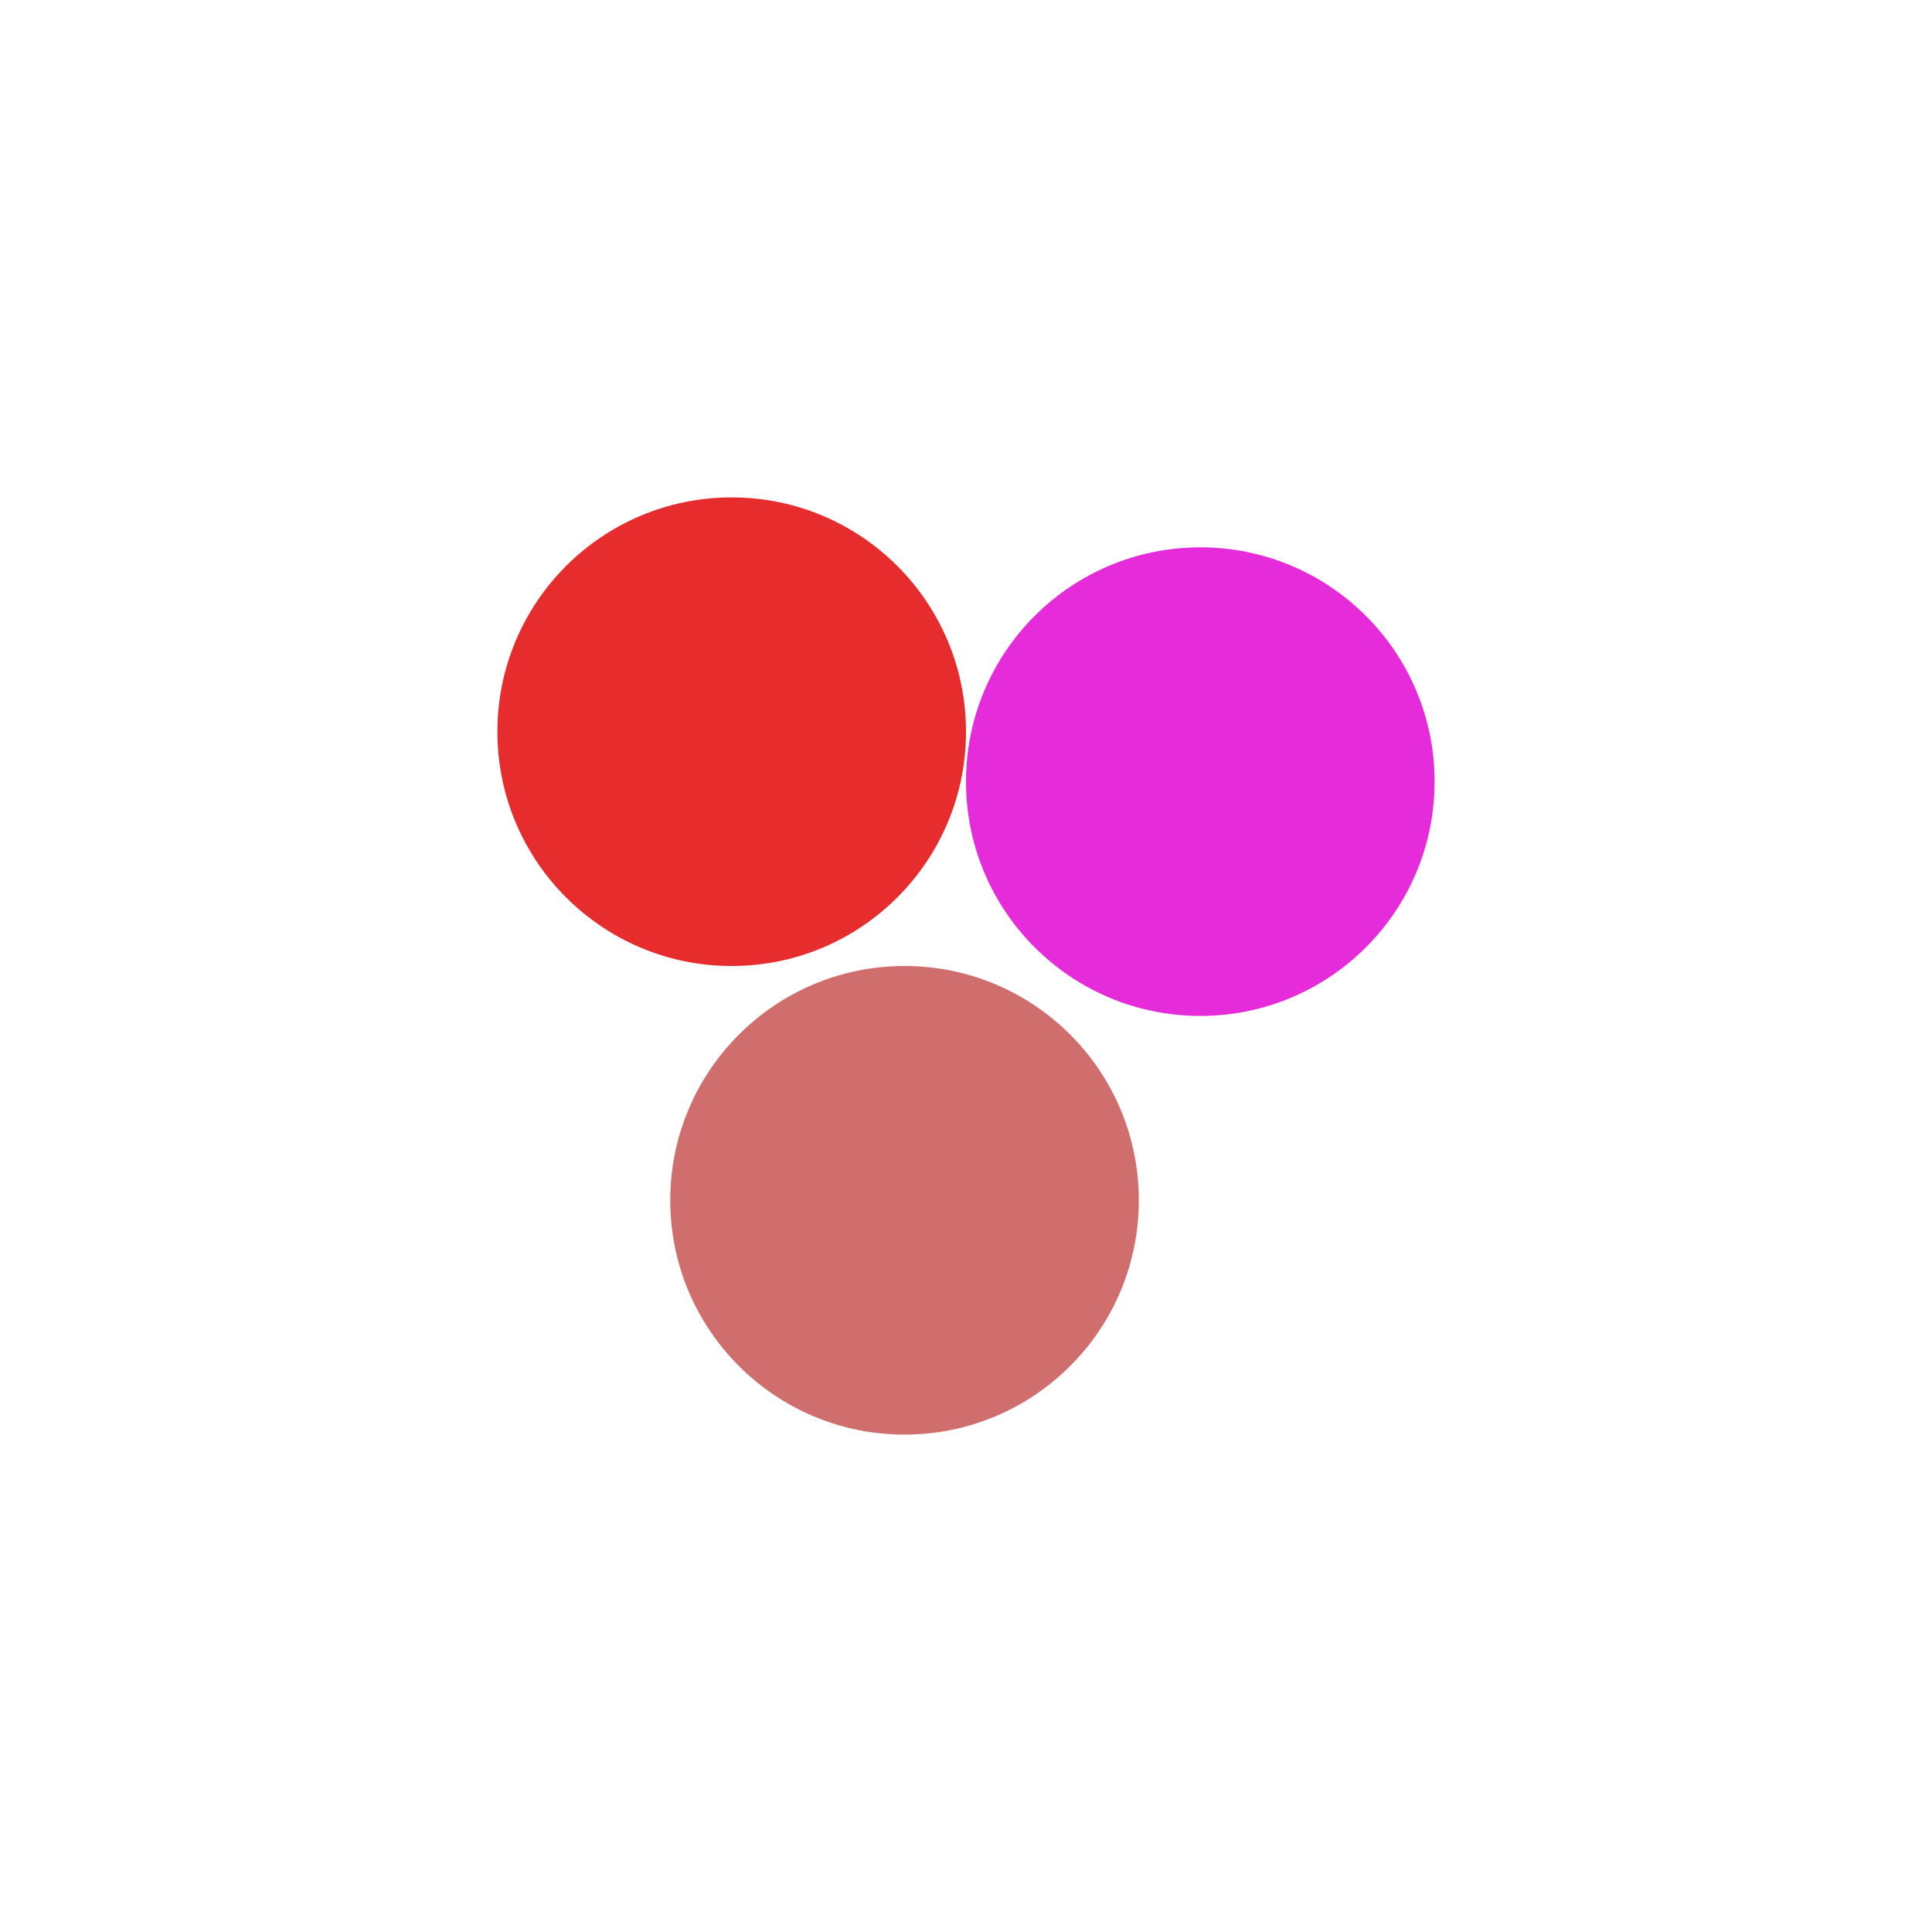
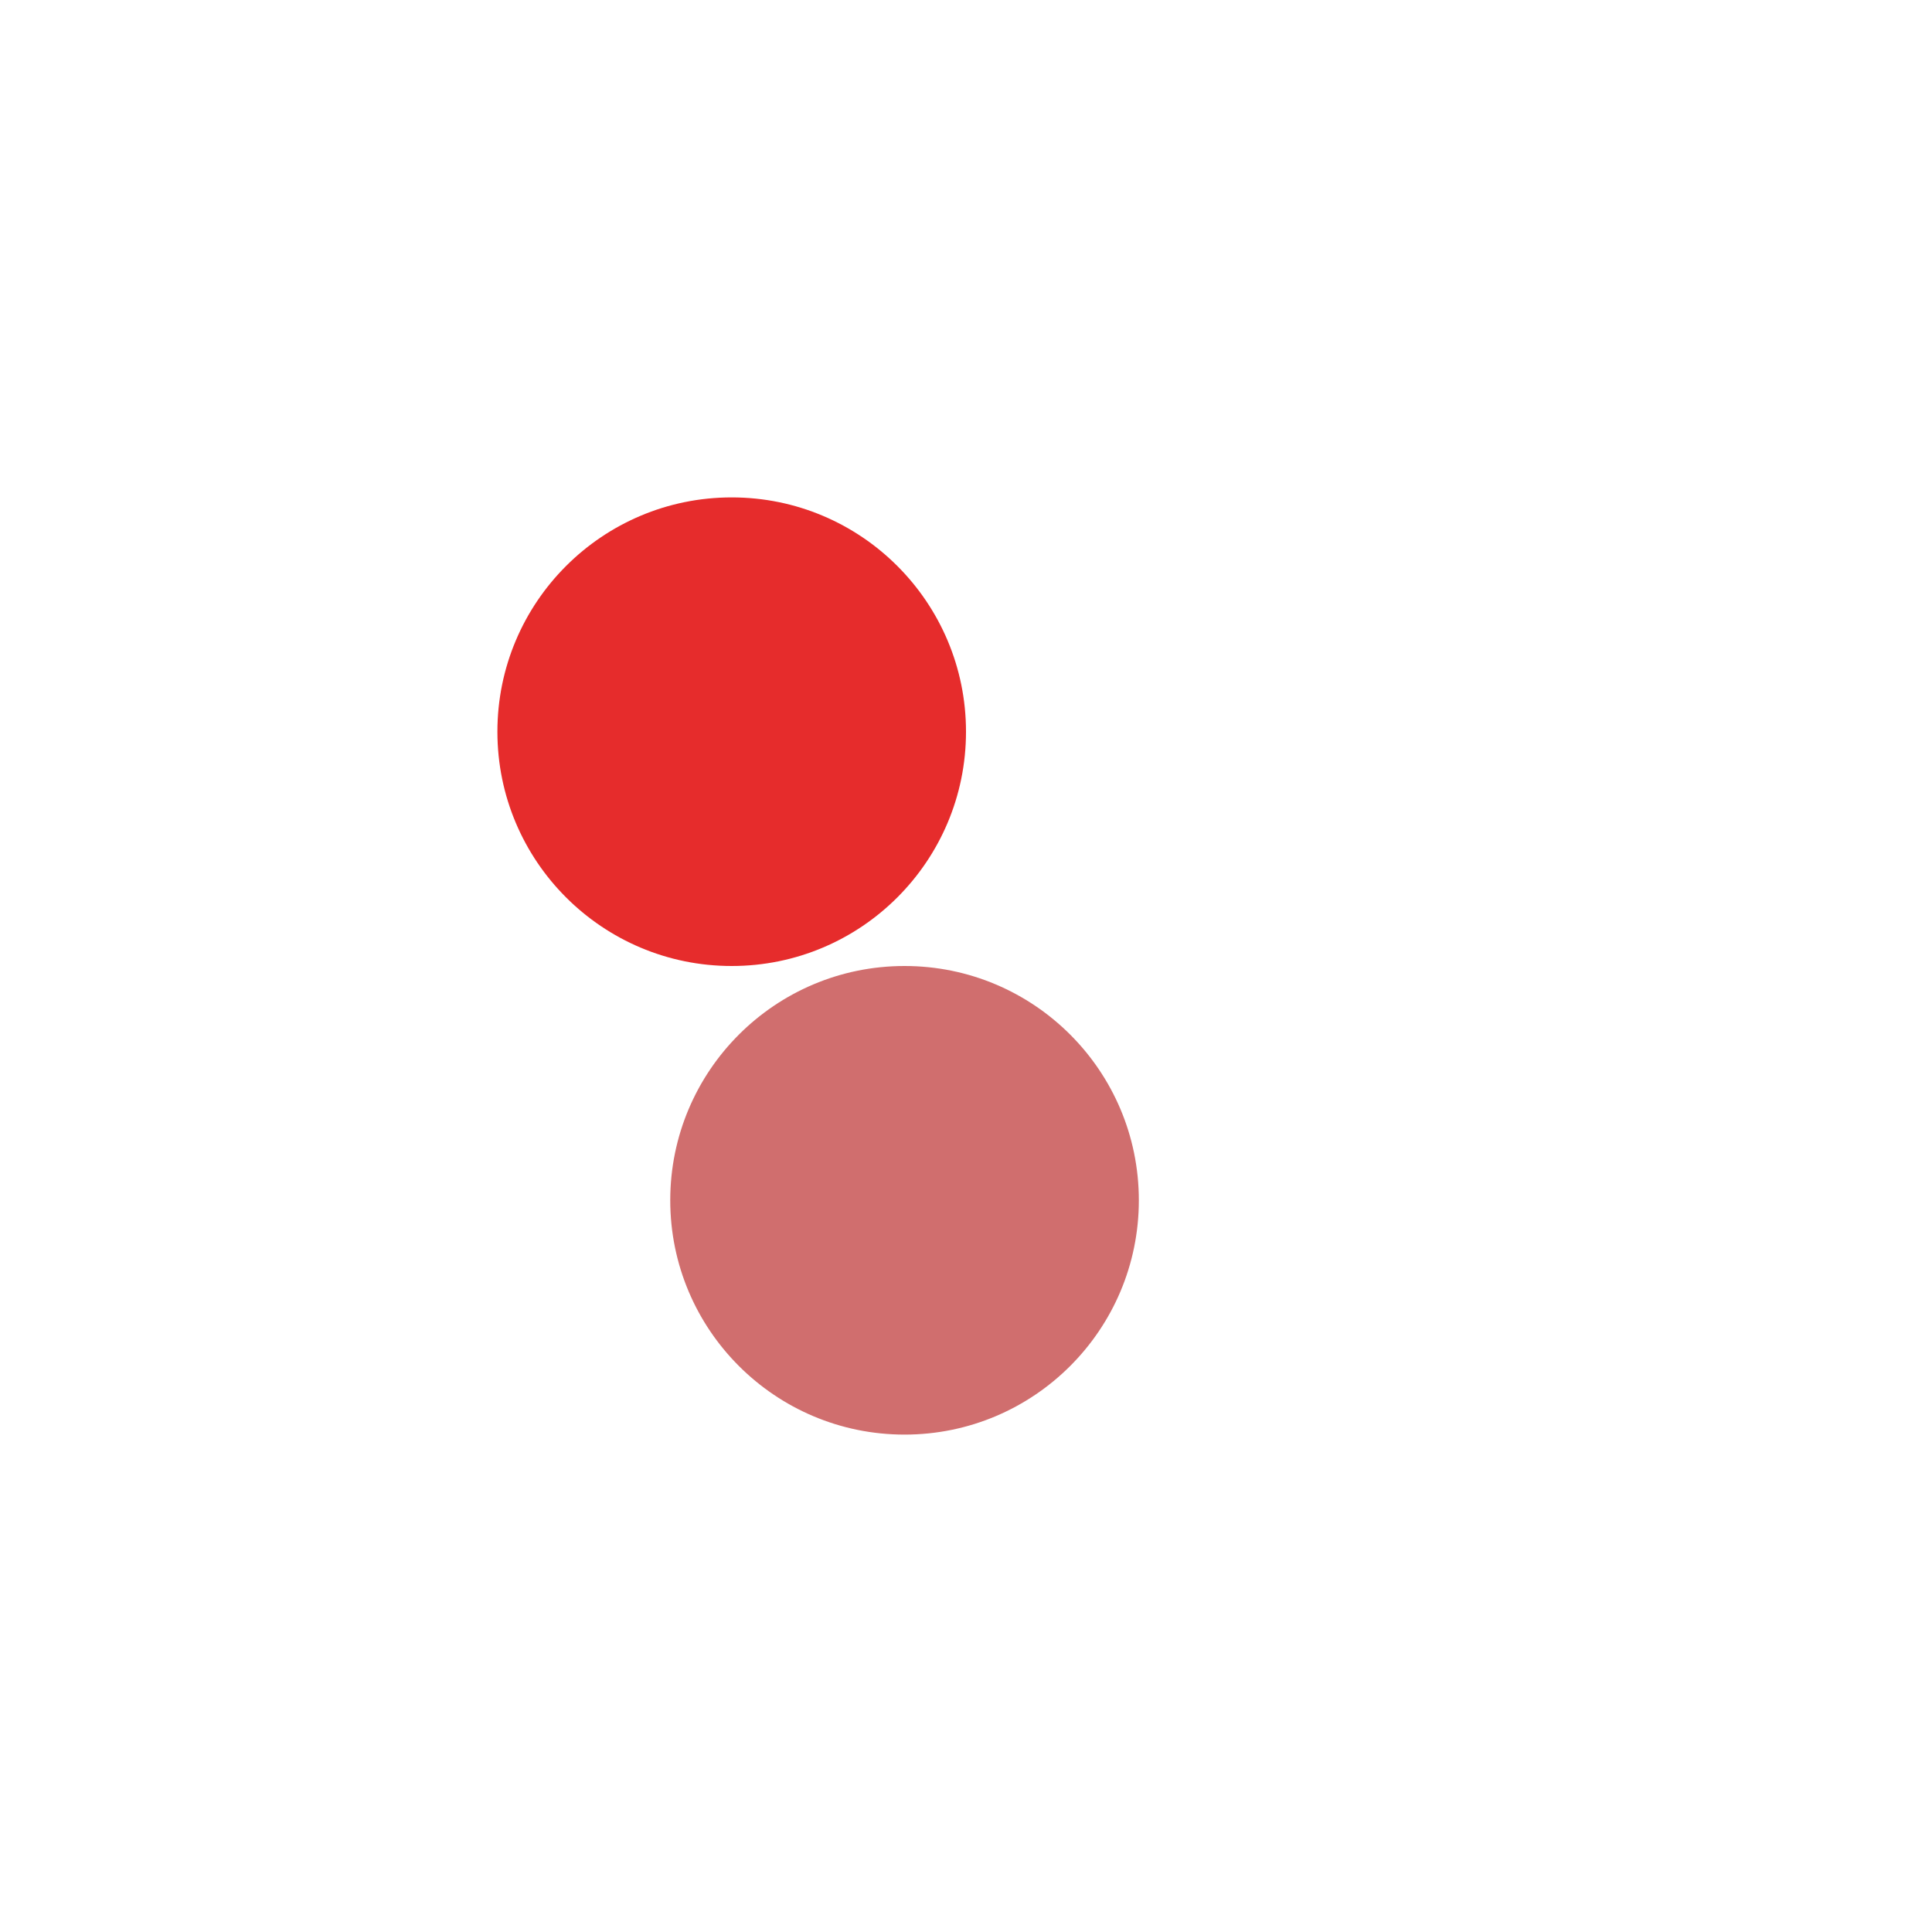
<svg xmlns="http://www.w3.org/2000/svg" width="1006" height="1006" viewBox="0 0 1006 1006" fill="none">
  <g filter="url(#filter0_f_49_145)">
    <circle cx="381" cy="381" r="122" fill="#E62C2C" />
  </g>
  <g filter="url(#filter1_f_49_145)">
    <circle cx="471" cy="625" r="122" fill="#D06E6E" />
  </g>
  <g filter="url(#filter2_f_49_145)">
-     <circle cx="625" cy="407" r="122" fill="#E62CDA" />
-   </g>
+     </g>
  <defs>
    <filter id="filter0_f_49_145" x="0.3" y="0.3" width="761.4" height="761.4" filterUnits="userSpaceOnUse" color-interpolation-filters="sRGB">
      <feFlood flood-opacity="0" result="BackgroundImageFix" />
      <feBlend mode="normal" in="SourceGraphic" in2="BackgroundImageFix" result="shape" />
      <feGaussianBlur stdDeviation="129.35" result="effect1_foregroundBlur_49_145" />
    </filter>
    <filter id="filter1_f_49_145" x="90.3" y="244.3" width="761.4" height="761.4" filterUnits="userSpaceOnUse" color-interpolation-filters="sRGB">
      <feFlood flood-opacity="0" result="BackgroundImageFix" />
      <feBlend mode="normal" in="SourceGraphic" in2="BackgroundImageFix" result="shape" />
      <feGaussianBlur stdDeviation="129.35" result="effect1_foregroundBlur_49_145" />
    </filter>
    <filter id="filter2_f_49_145" x="244.3" y="26.3" width="761.4" height="761.4" filterUnits="userSpaceOnUse" color-interpolation-filters="sRGB">
      <feFlood flood-opacity="0" result="BackgroundImageFix" />
      <feBlend mode="normal" in="SourceGraphic" in2="BackgroundImageFix" result="shape" />
      <feGaussianBlur stdDeviation="129.35" result="effect1_foregroundBlur_49_145" />
    </filter>
  </defs>
</svg>